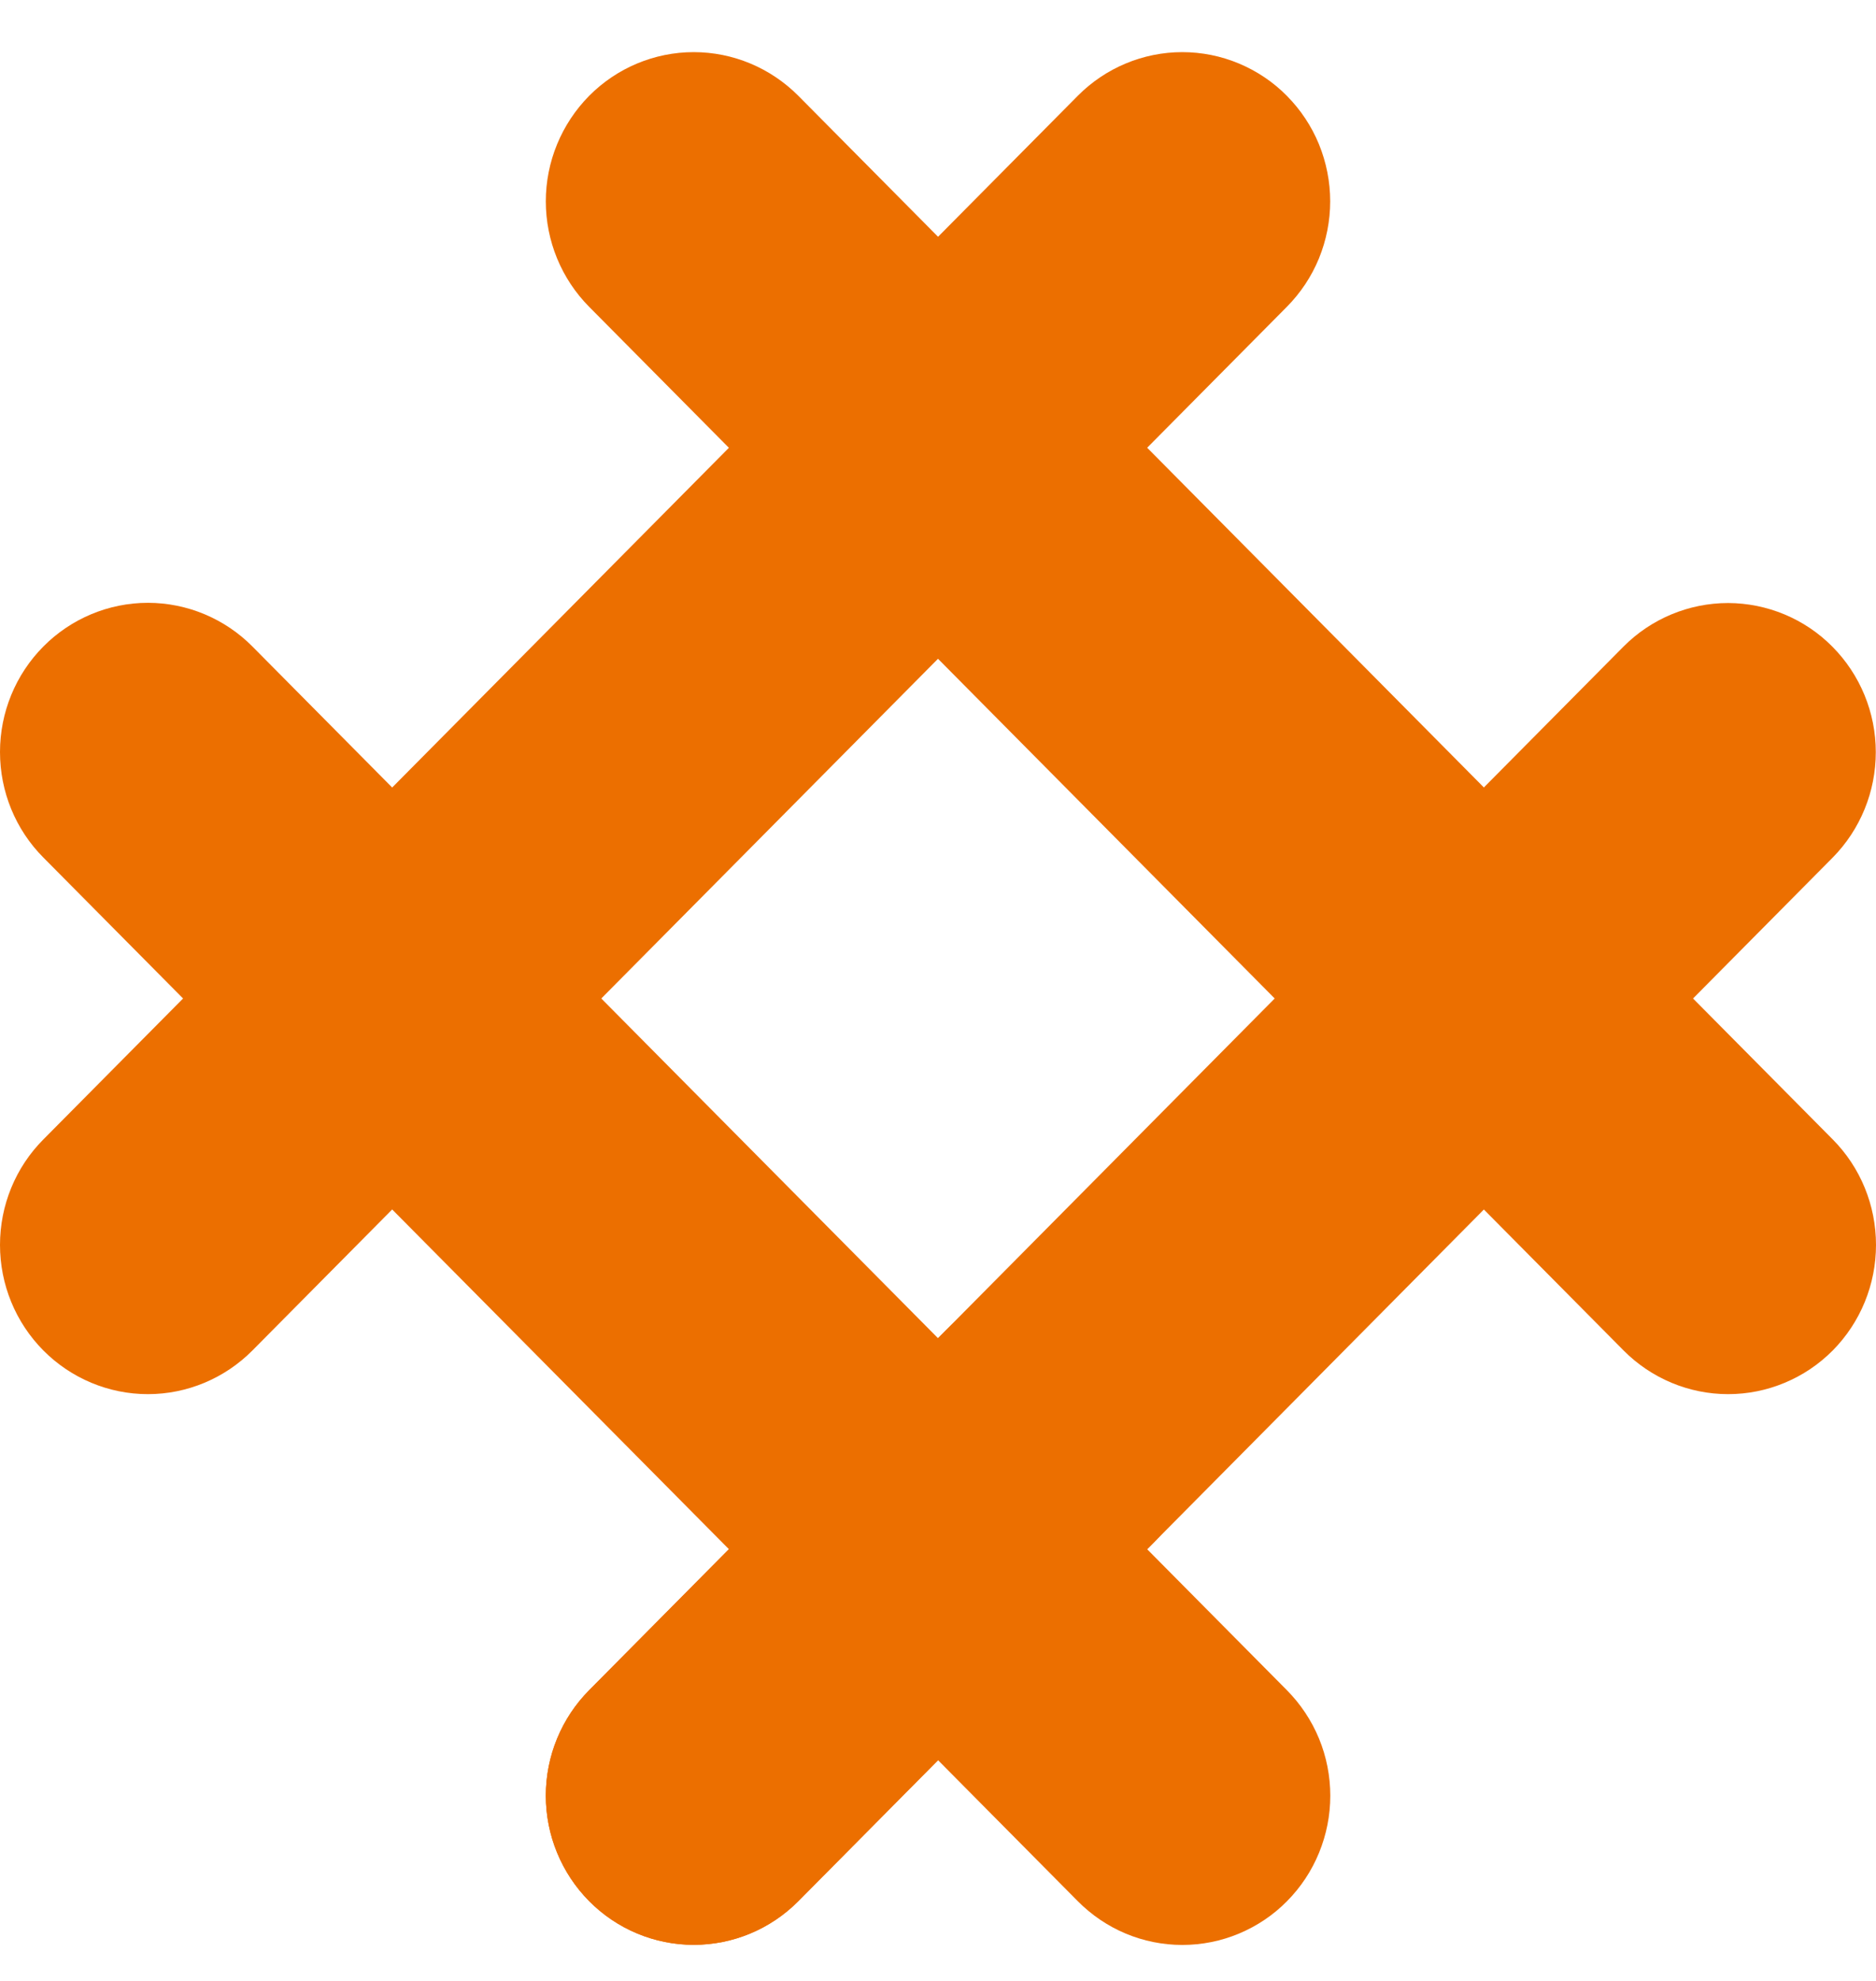
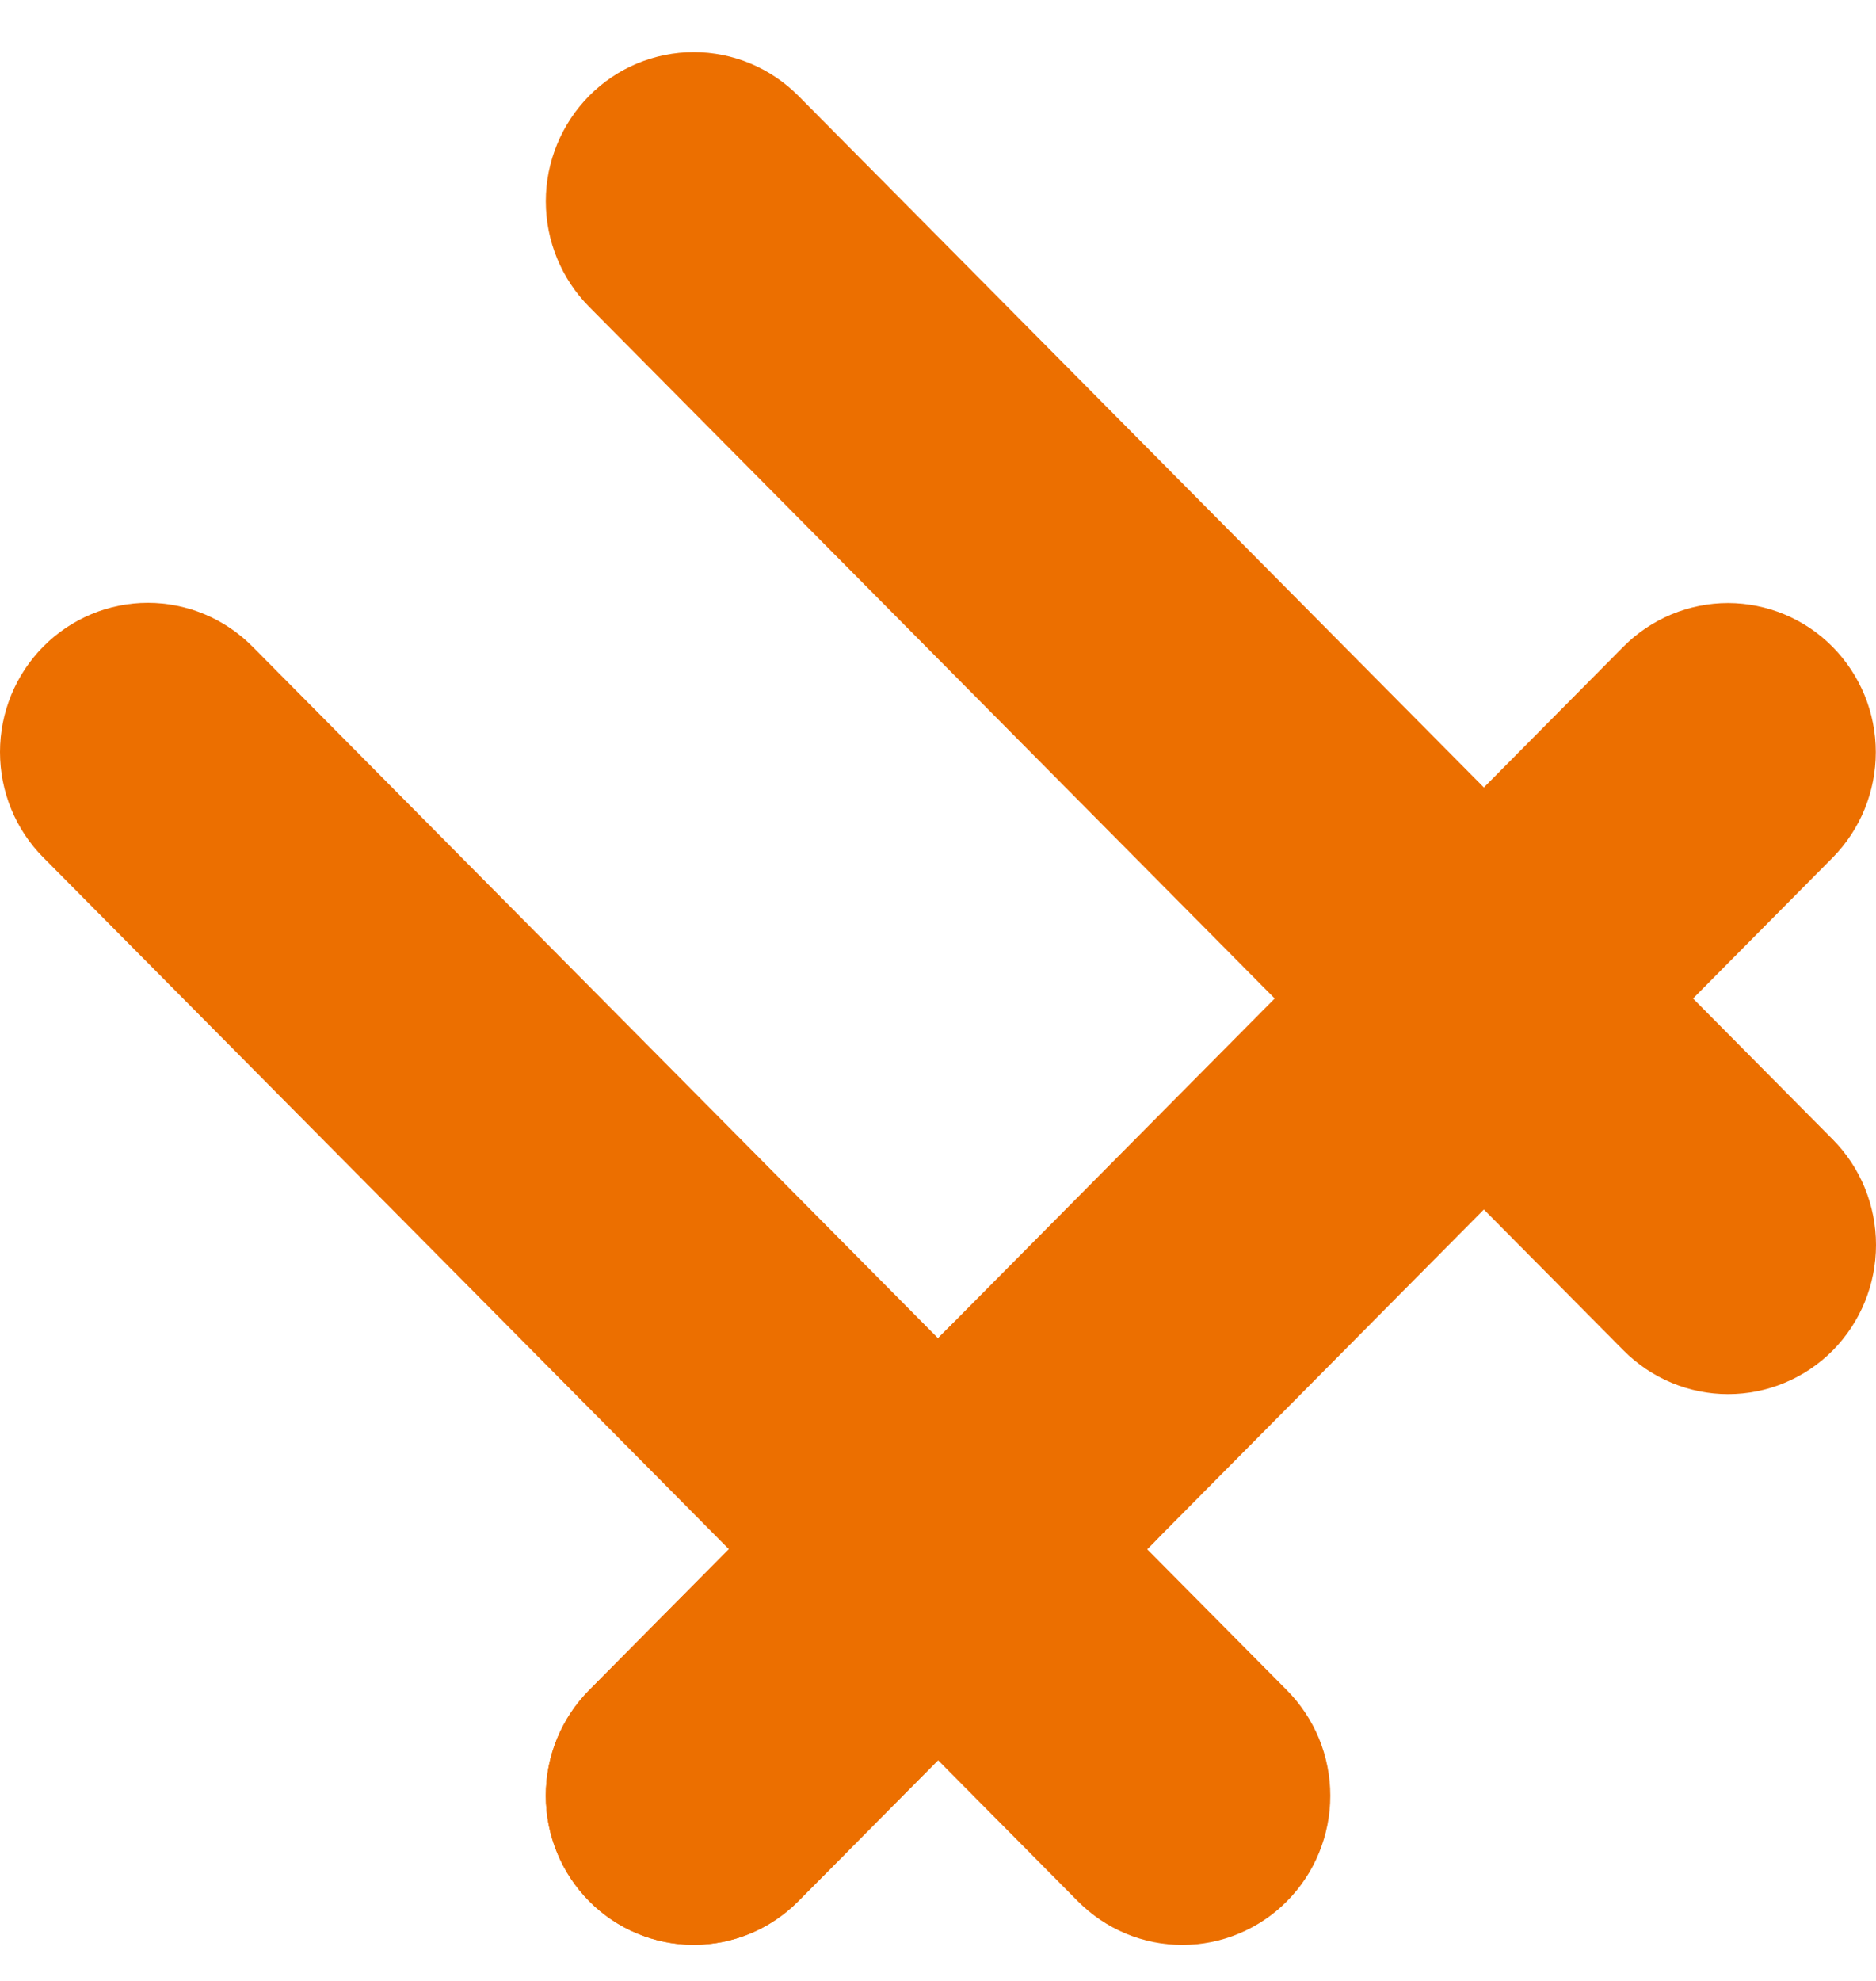
<svg xmlns="http://www.w3.org/2000/svg" width="18" height="19" viewBox="0 0 18 19" fill="none">
  <path d="M5.653 18.235C5.387 17.966 5.237 17.602 5.237 17.223C5.237 16.843 5.387 16.479 5.653 16.211L15.578 6.201C15.844 5.934 16.205 5.784 16.581 5.784C16.956 5.785 17.317 5.935 17.582 6.203C17.848 6.471 17.998 6.835 17.998 7.214C17.998 7.593 17.85 7.956 17.585 8.225L7.66 18.235C7.393 18.503 7.033 18.654 6.656 18.654C6.28 18.654 5.919 18.503 5.653 18.235V18.235Z" fill="#EC6F00" />
  <path d="M15.578 12.953L5.653 2.943C5.387 2.675 5.237 2.311 5.237 1.931C5.237 1.552 5.387 1.188 5.653 0.919C5.919 0.651 6.28 0.5 6.656 0.5C7.033 0.5 7.393 0.651 7.66 0.919L17.585 10.929C17.851 11.197 18 11.561 18 11.941C18 12.32 17.851 12.684 17.585 12.953C17.453 13.086 17.297 13.191 17.124 13.263C16.952 13.335 16.768 13.372 16.581 13.372C16.205 13.372 15.844 13.221 15.578 12.953L15.578 12.953Z" fill="#EC6F00" />
-   <path d="M0.416 12.953C0.149 12.684 0 12.32 0 11.941C0 11.561 0.149 11.197 0.416 10.929L10.341 0.919C10.607 0.651 10.968 0.5 11.344 0.5C11.53 0.5 11.715 0.537 11.887 0.609C12.059 0.681 12.216 0.786 12.347 0.919C12.479 1.052 12.584 1.21 12.655 1.383C12.726 1.557 12.763 1.743 12.763 1.931C12.763 2.119 12.726 2.305 12.655 2.479C12.584 2.652 12.479 2.81 12.347 2.943L2.422 12.953C2.156 13.221 1.795 13.372 1.419 13.372C1.043 13.372 0.682 13.221 0.416 12.953V12.953Z" fill="#EC6F00" />
  <path d="M10.341 18.235L0.416 8.225C0.149 7.957 0 7.593 0 7.213C0 6.834 0.149 6.47 0.416 6.201C0.682 5.933 1.043 5.782 1.419 5.782C1.795 5.782 2.156 5.933 2.422 6.201L12.347 16.211C12.479 16.344 12.584 16.502 12.656 16.676C12.727 16.849 12.764 17.035 12.764 17.224C12.764 17.412 12.727 17.598 12.656 17.771C12.585 17.945 12.48 18.103 12.348 18.236C12.217 18.369 12.06 18.474 11.888 18.546C11.716 18.618 11.531 18.655 11.344 18.655C11.158 18.655 10.973 18.618 10.801 18.546C10.629 18.474 10.473 18.368 10.341 18.235V18.235Z" fill="#EC6F00" />
  <path d="M5.653 18.235C5.387 17.967 5.237 17.603 5.237 17.223C5.237 16.844 5.387 16.48 5.653 16.212L9.071 12.764C9.337 12.495 9.698 12.345 10.075 12.345C10.451 12.345 10.812 12.495 11.078 12.764C11.344 13.032 11.494 13.396 11.494 13.776C11.494 14.155 11.344 14.519 11.078 14.788L7.66 18.235C7.394 18.504 7.033 18.654 6.656 18.654C6.28 18.654 5.919 18.504 5.653 18.235V18.235Z" fill="#EC6F00" />
</svg>